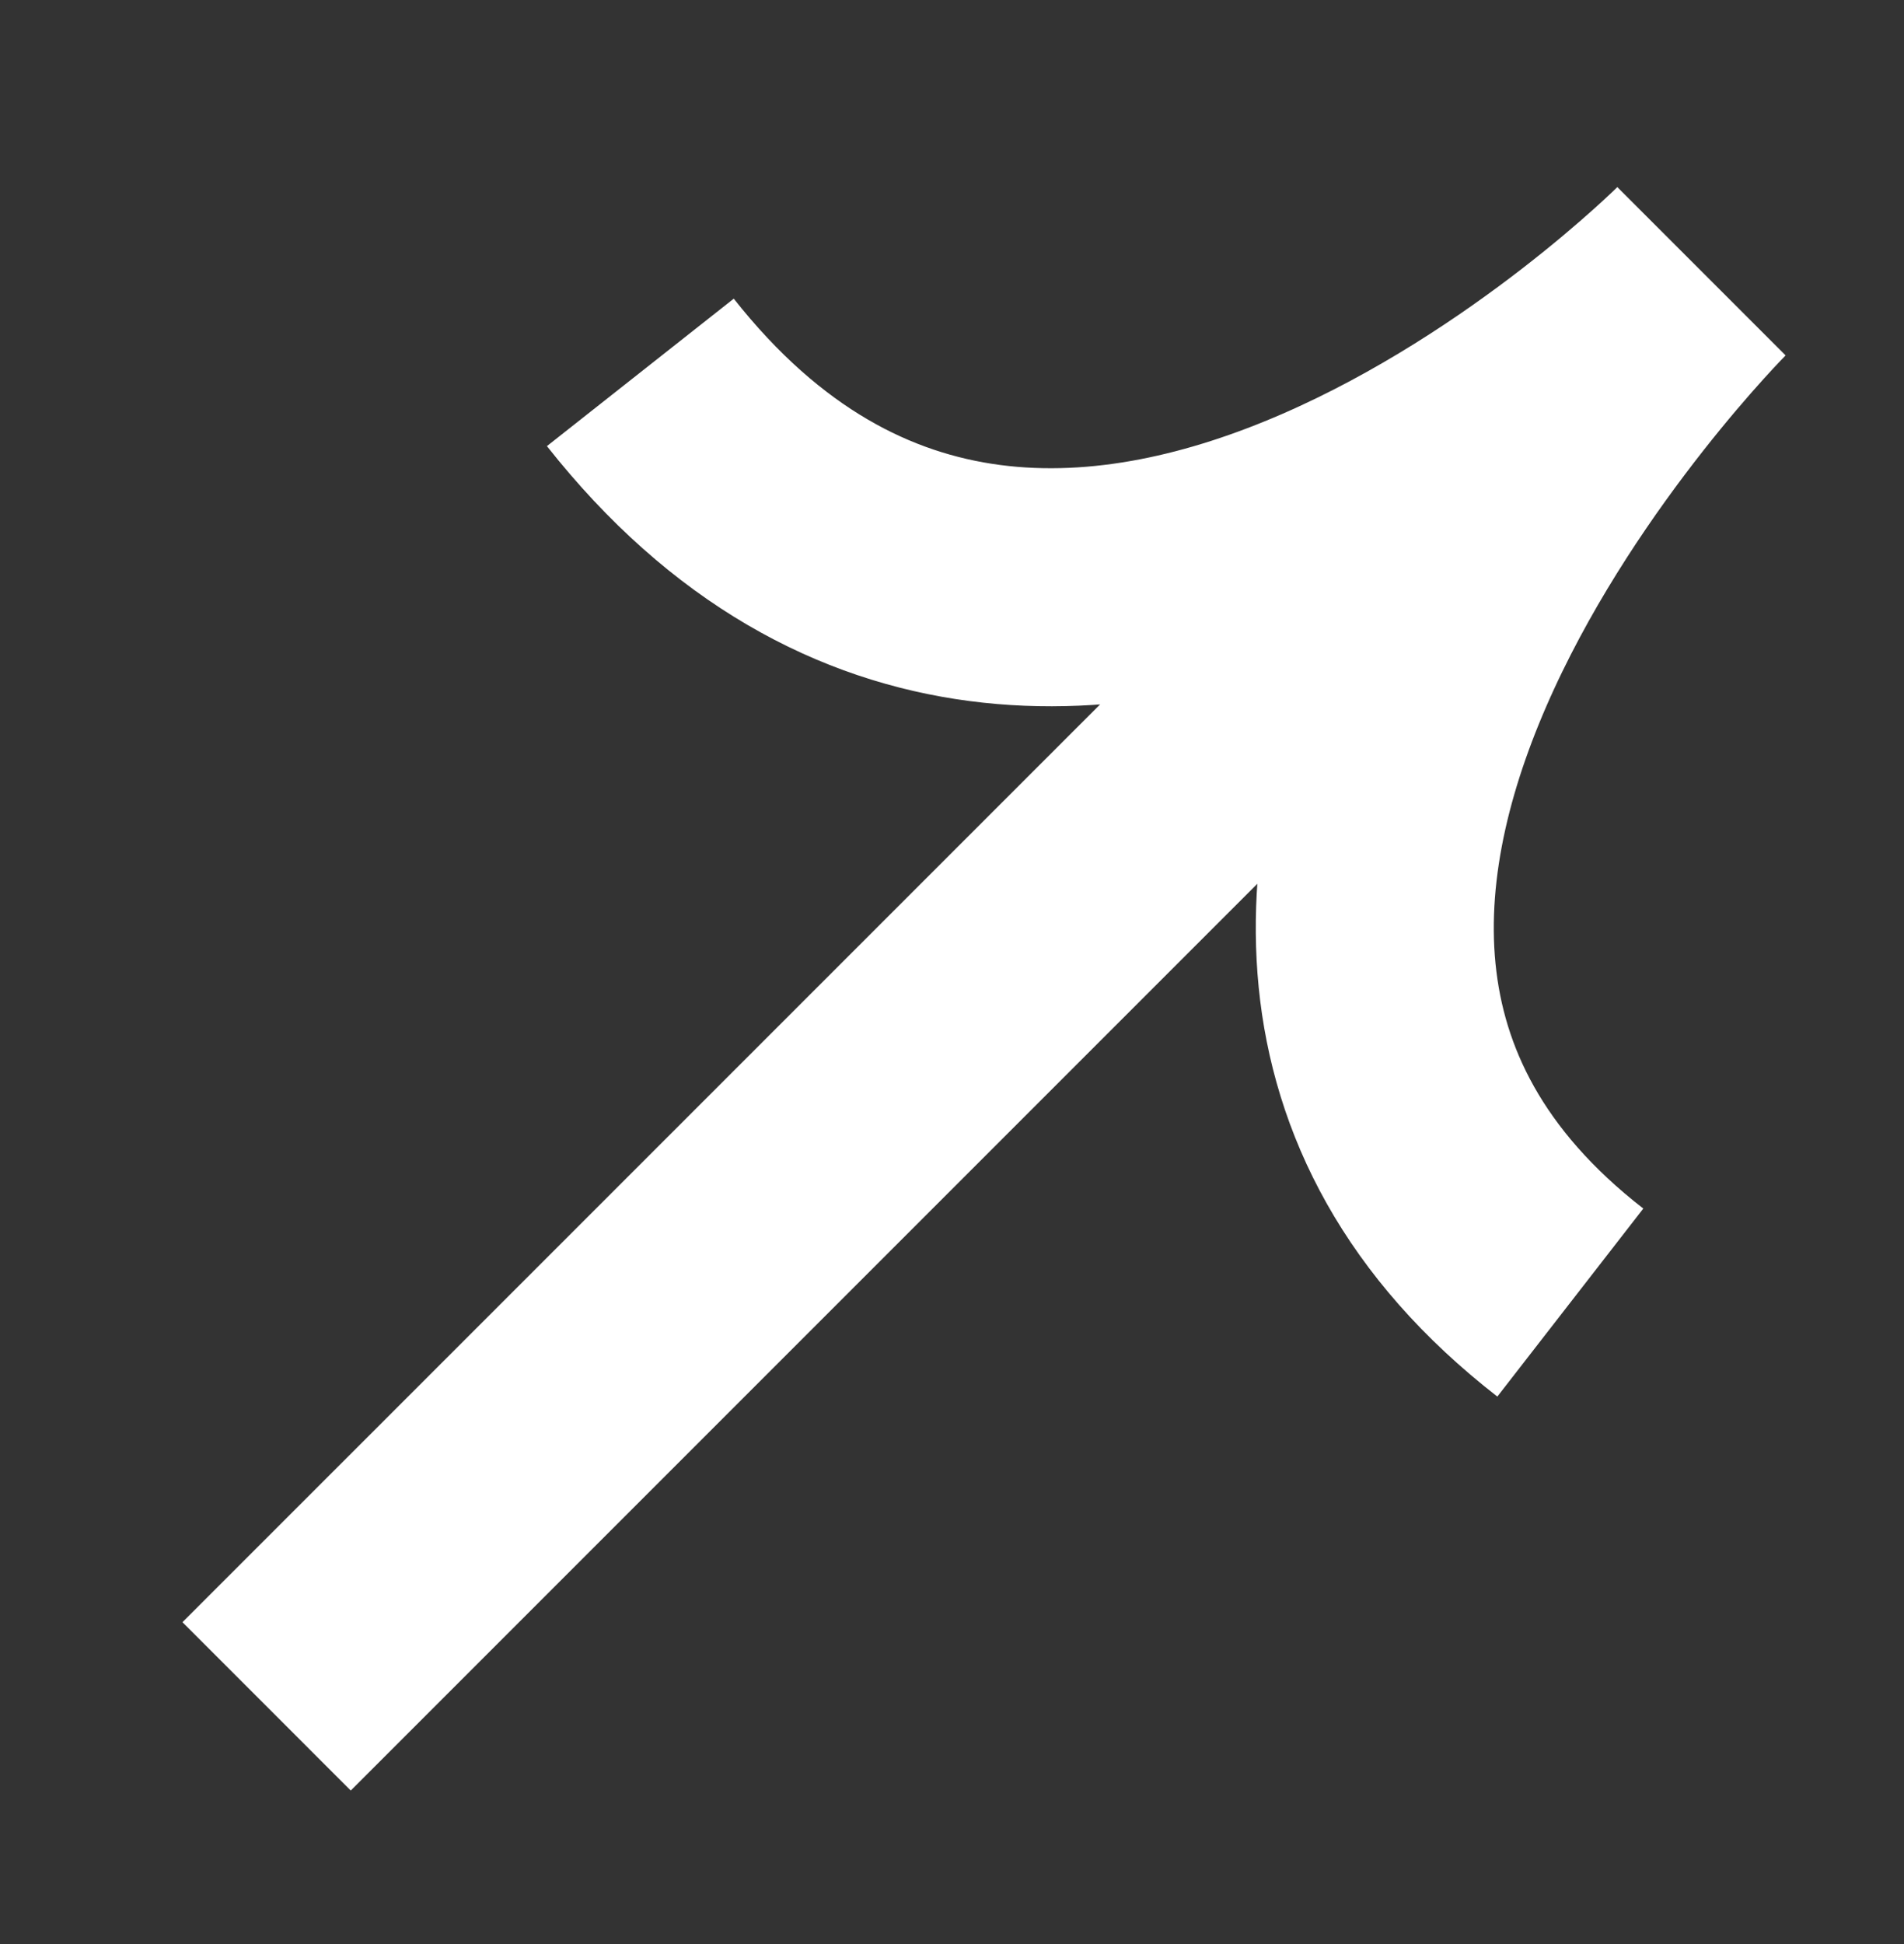
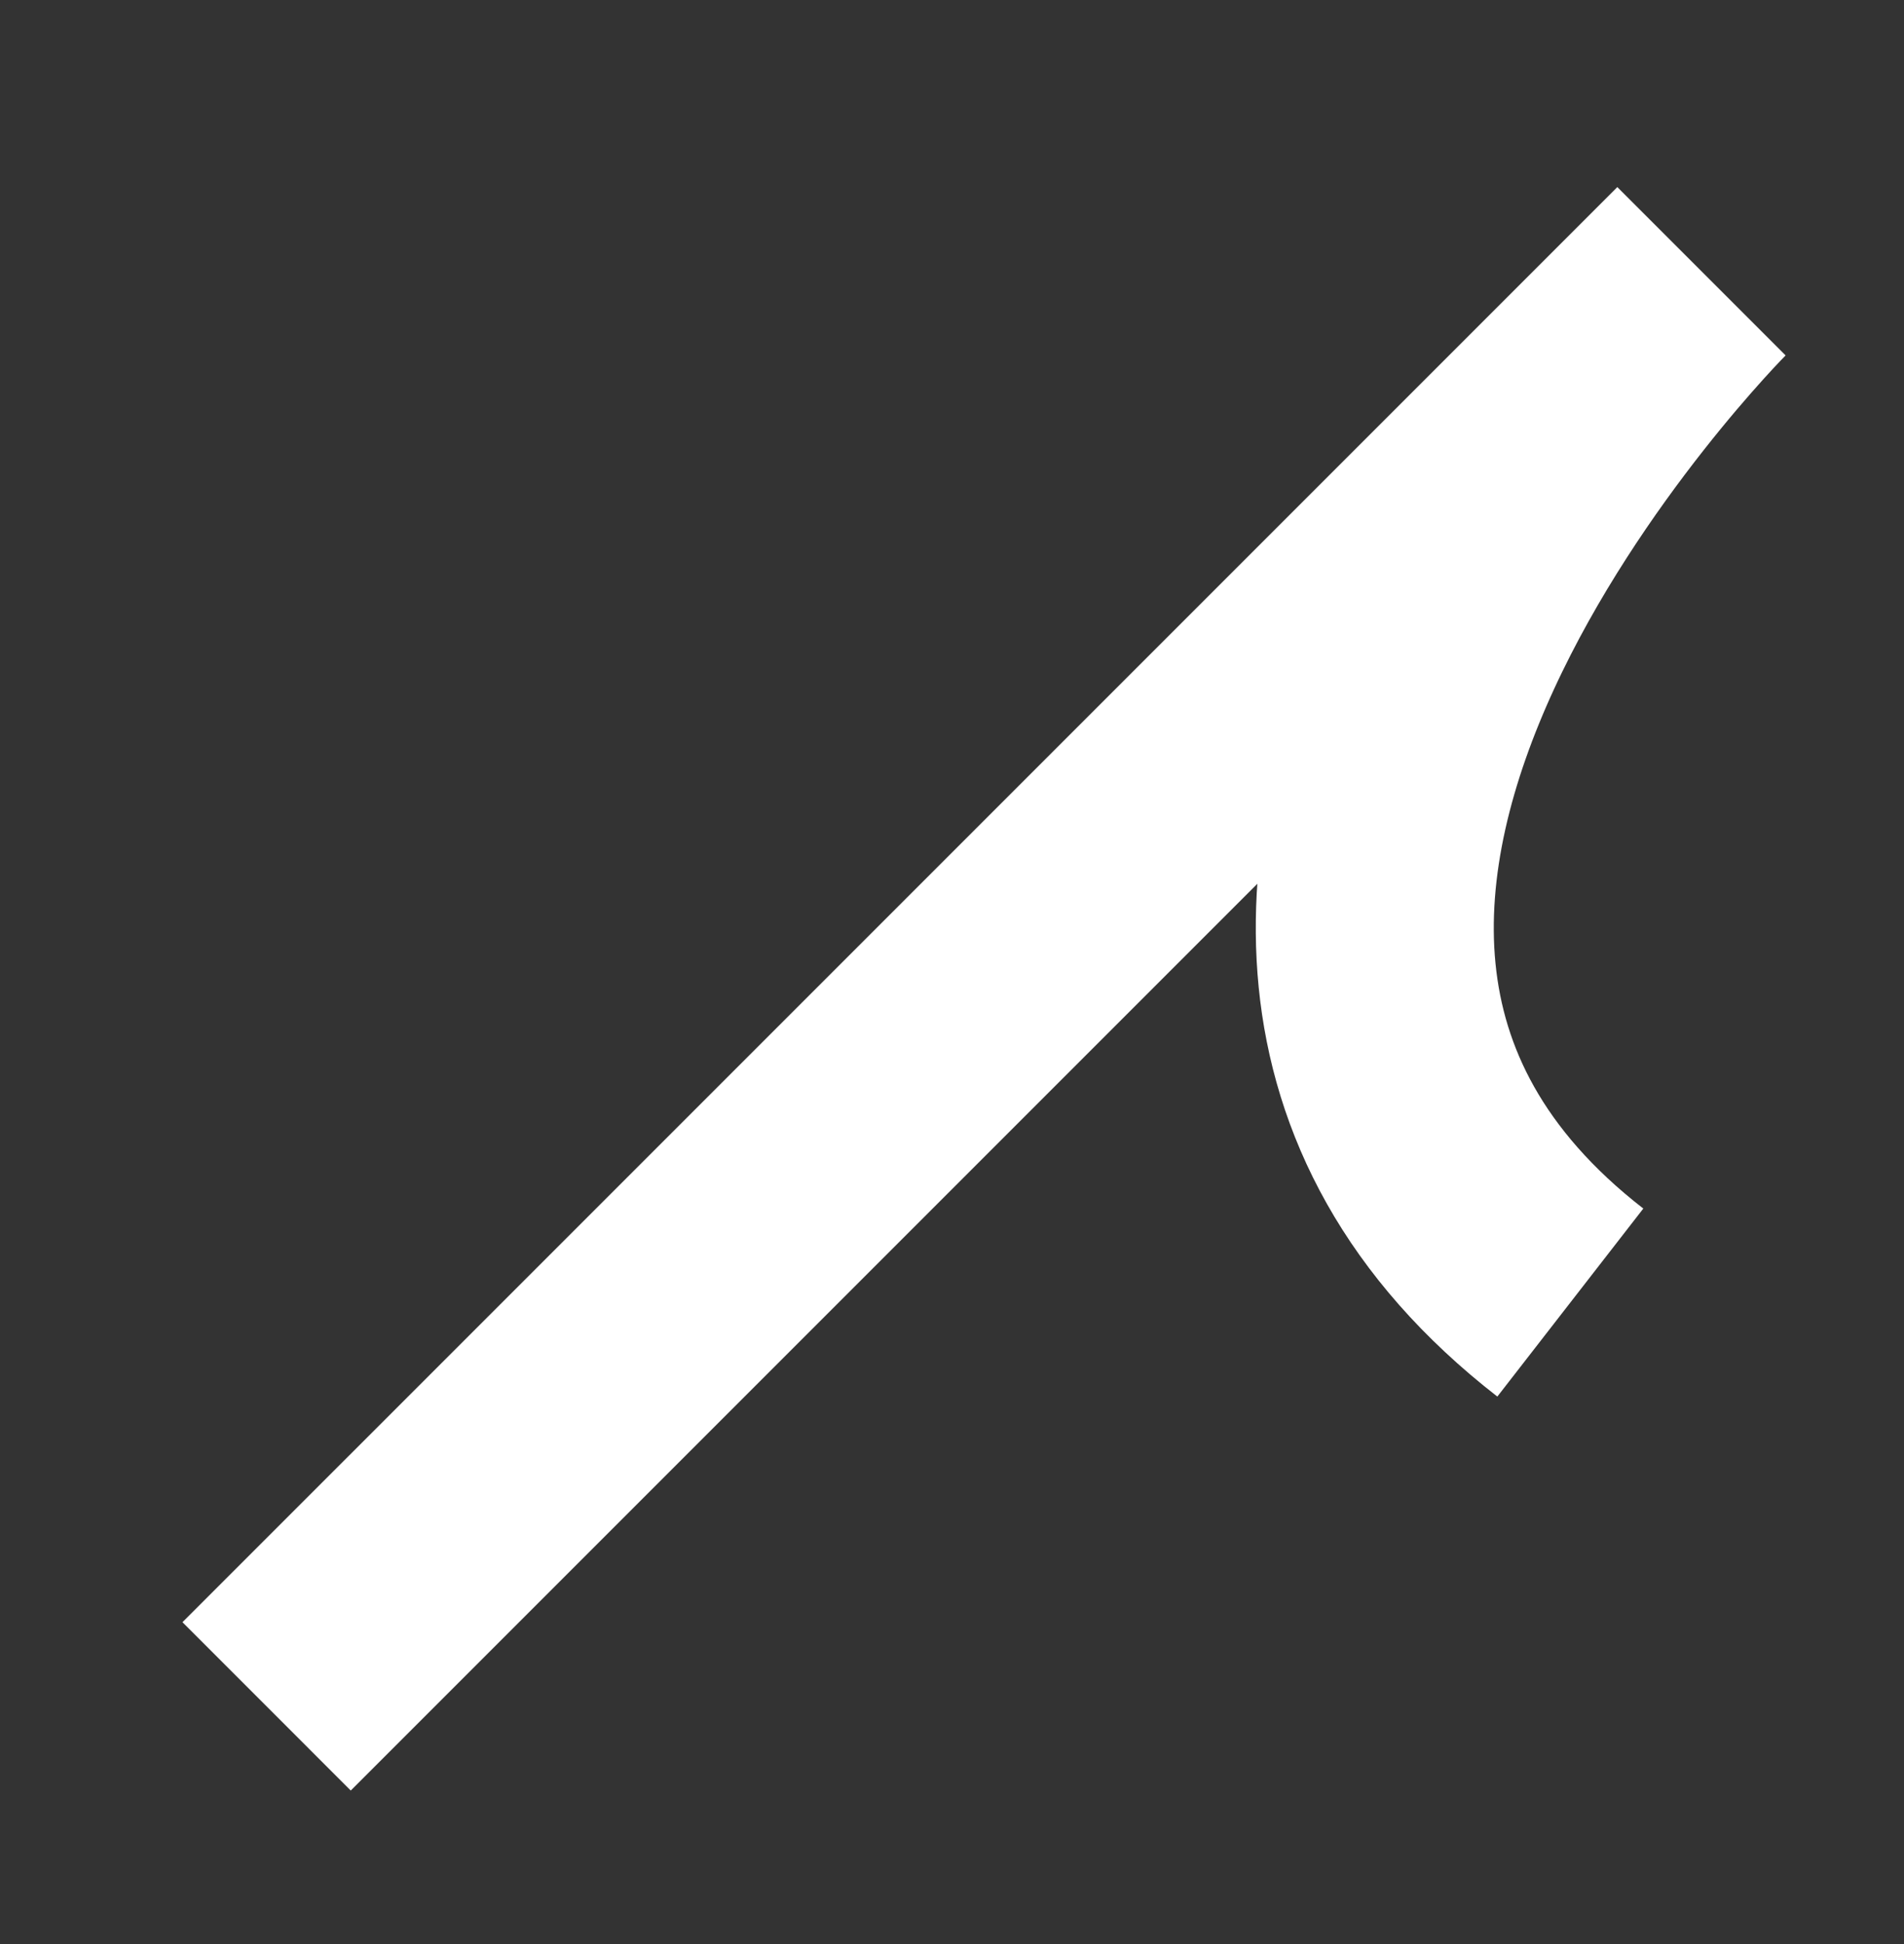
<svg xmlns="http://www.w3.org/2000/svg" width="48" height="49" viewBox="0 0 48 49" fill="none">
  <rect x="0" y="0" width="48" height="49" fill="#333333" stroke="none" />
-   <path d="M6.721 43.009L42.894 6.837M42.894 6.837C42.894 6.837 26.817 22.914 16.143 9.386M42.894 6.837C42.894 6.837 26.817 22.914 39.588 32.831" stroke="white" stroke-width="6" />
+   <path d="M6.721 43.009L42.894 6.837M42.894 6.837M42.894 6.837C42.894 6.837 26.817 22.914 39.588 32.831" stroke="white" stroke-width="6" />
</svg>